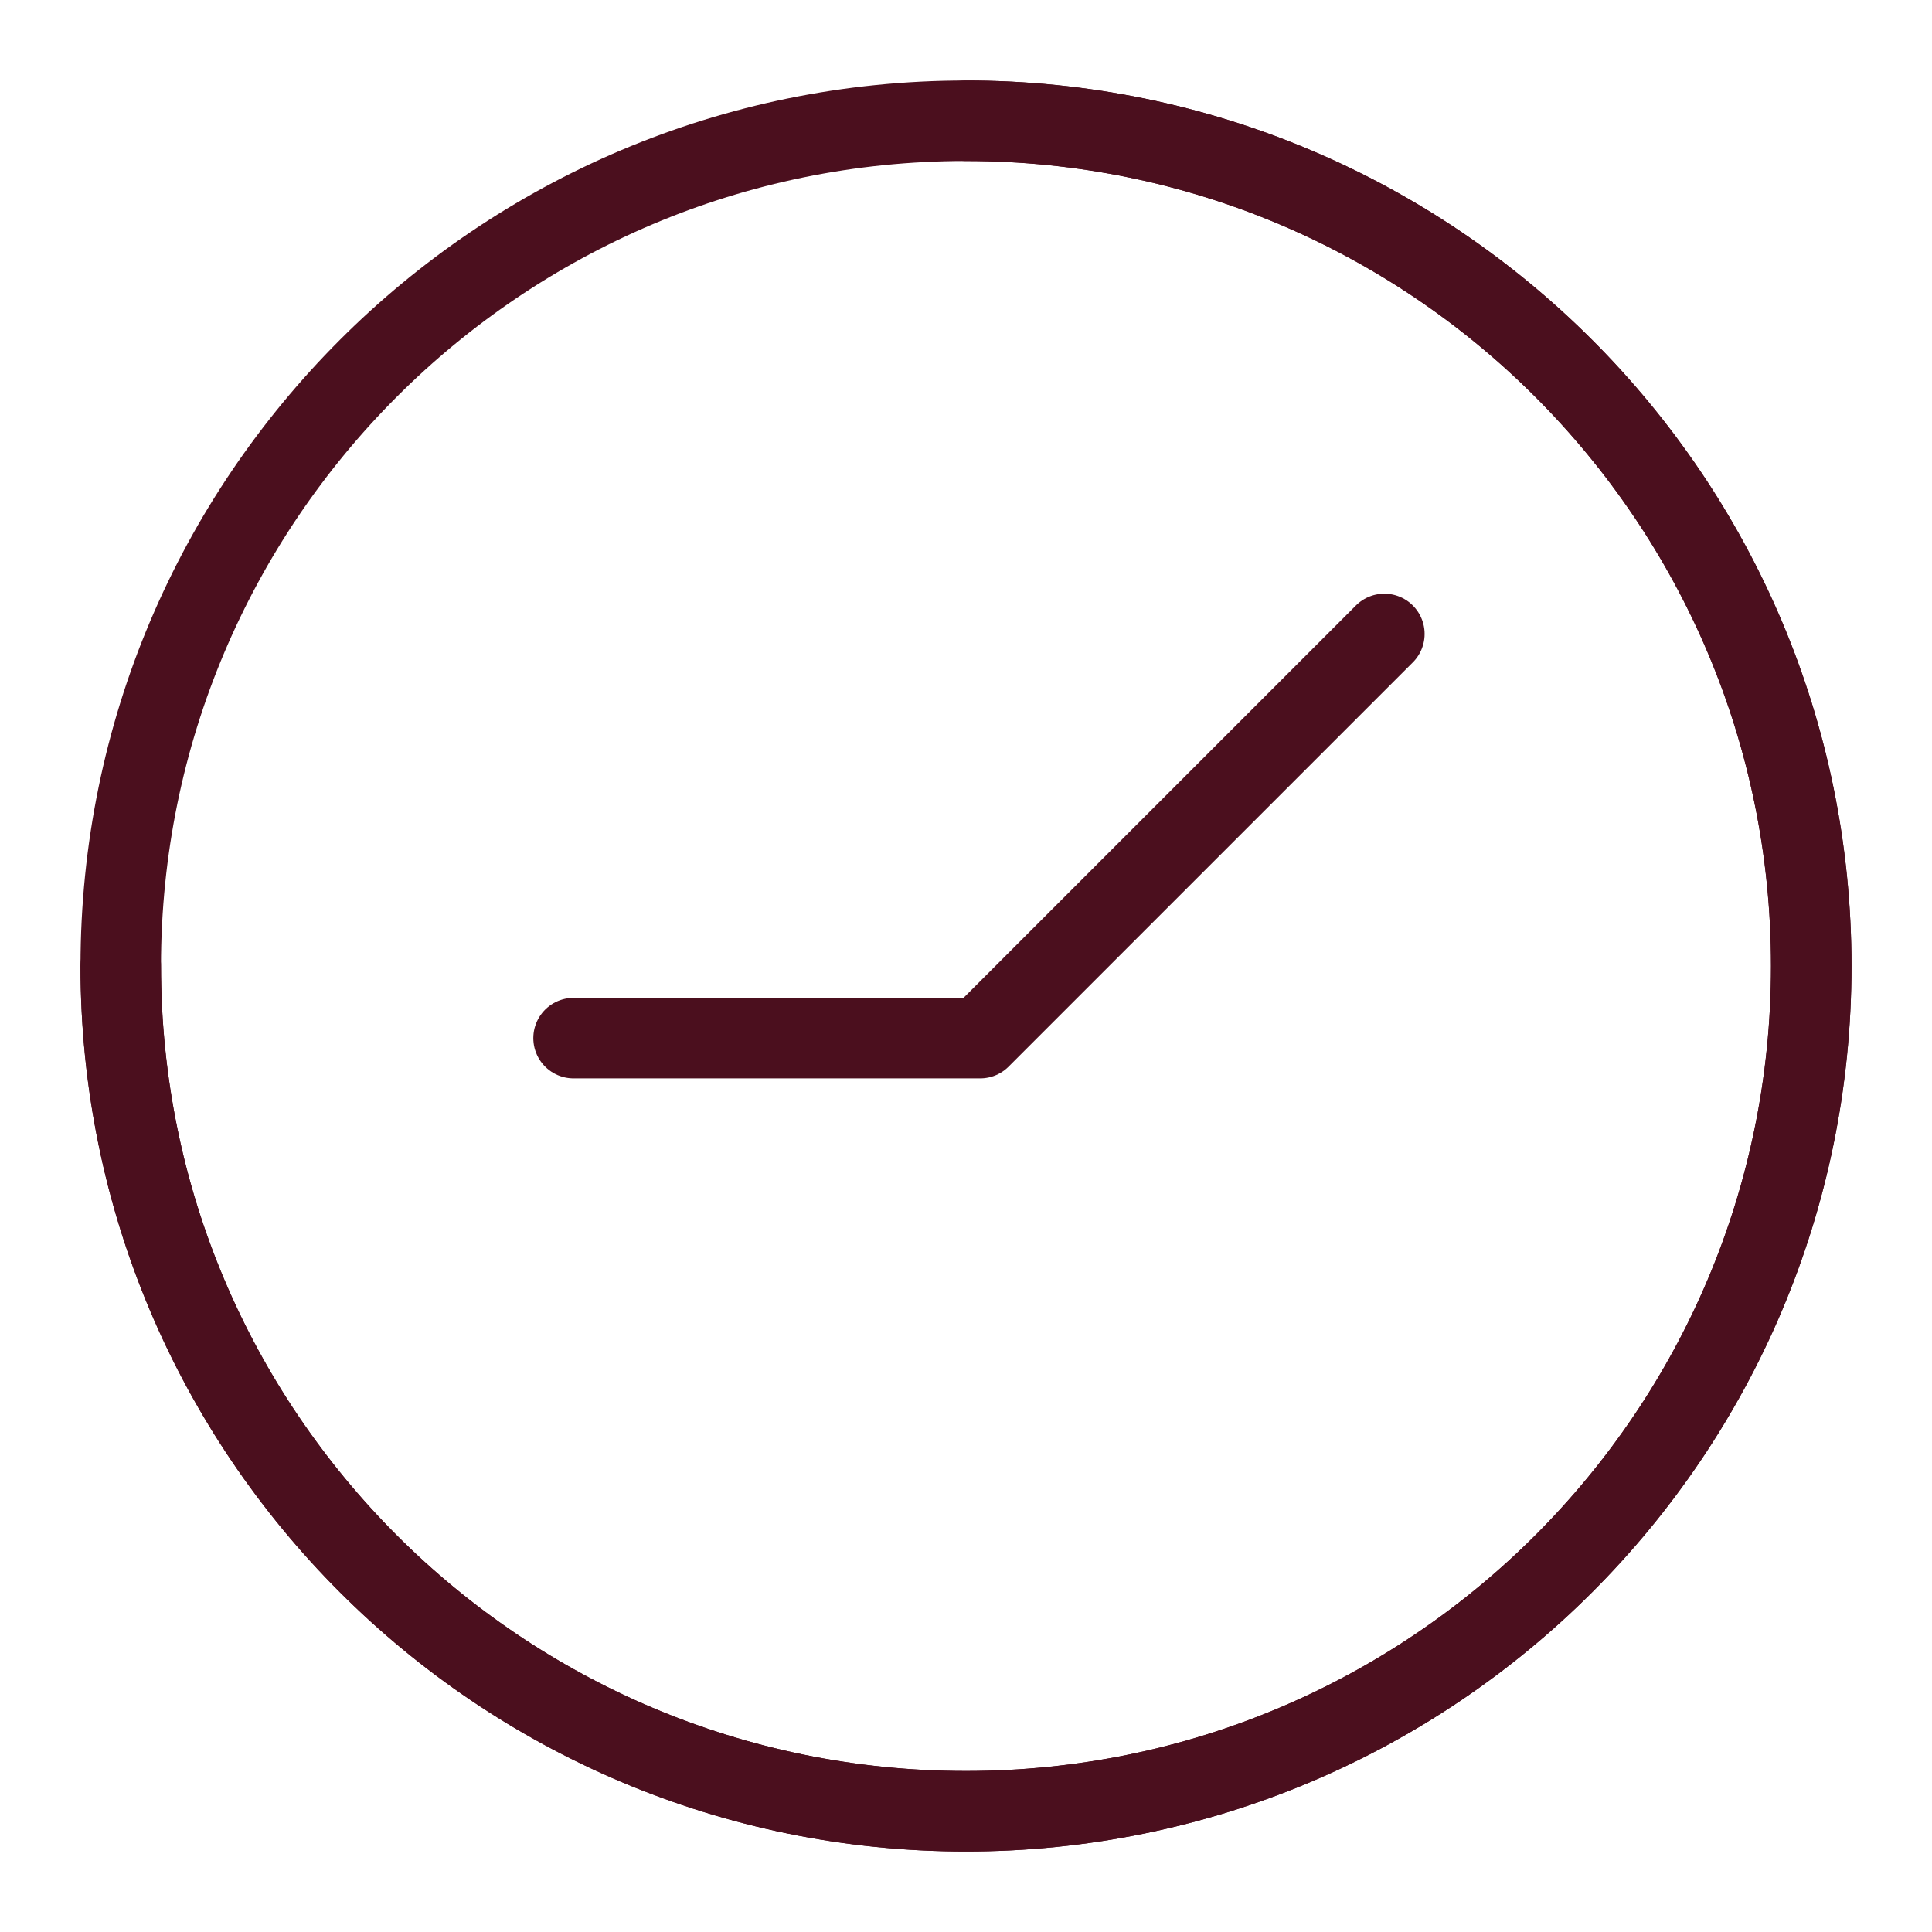
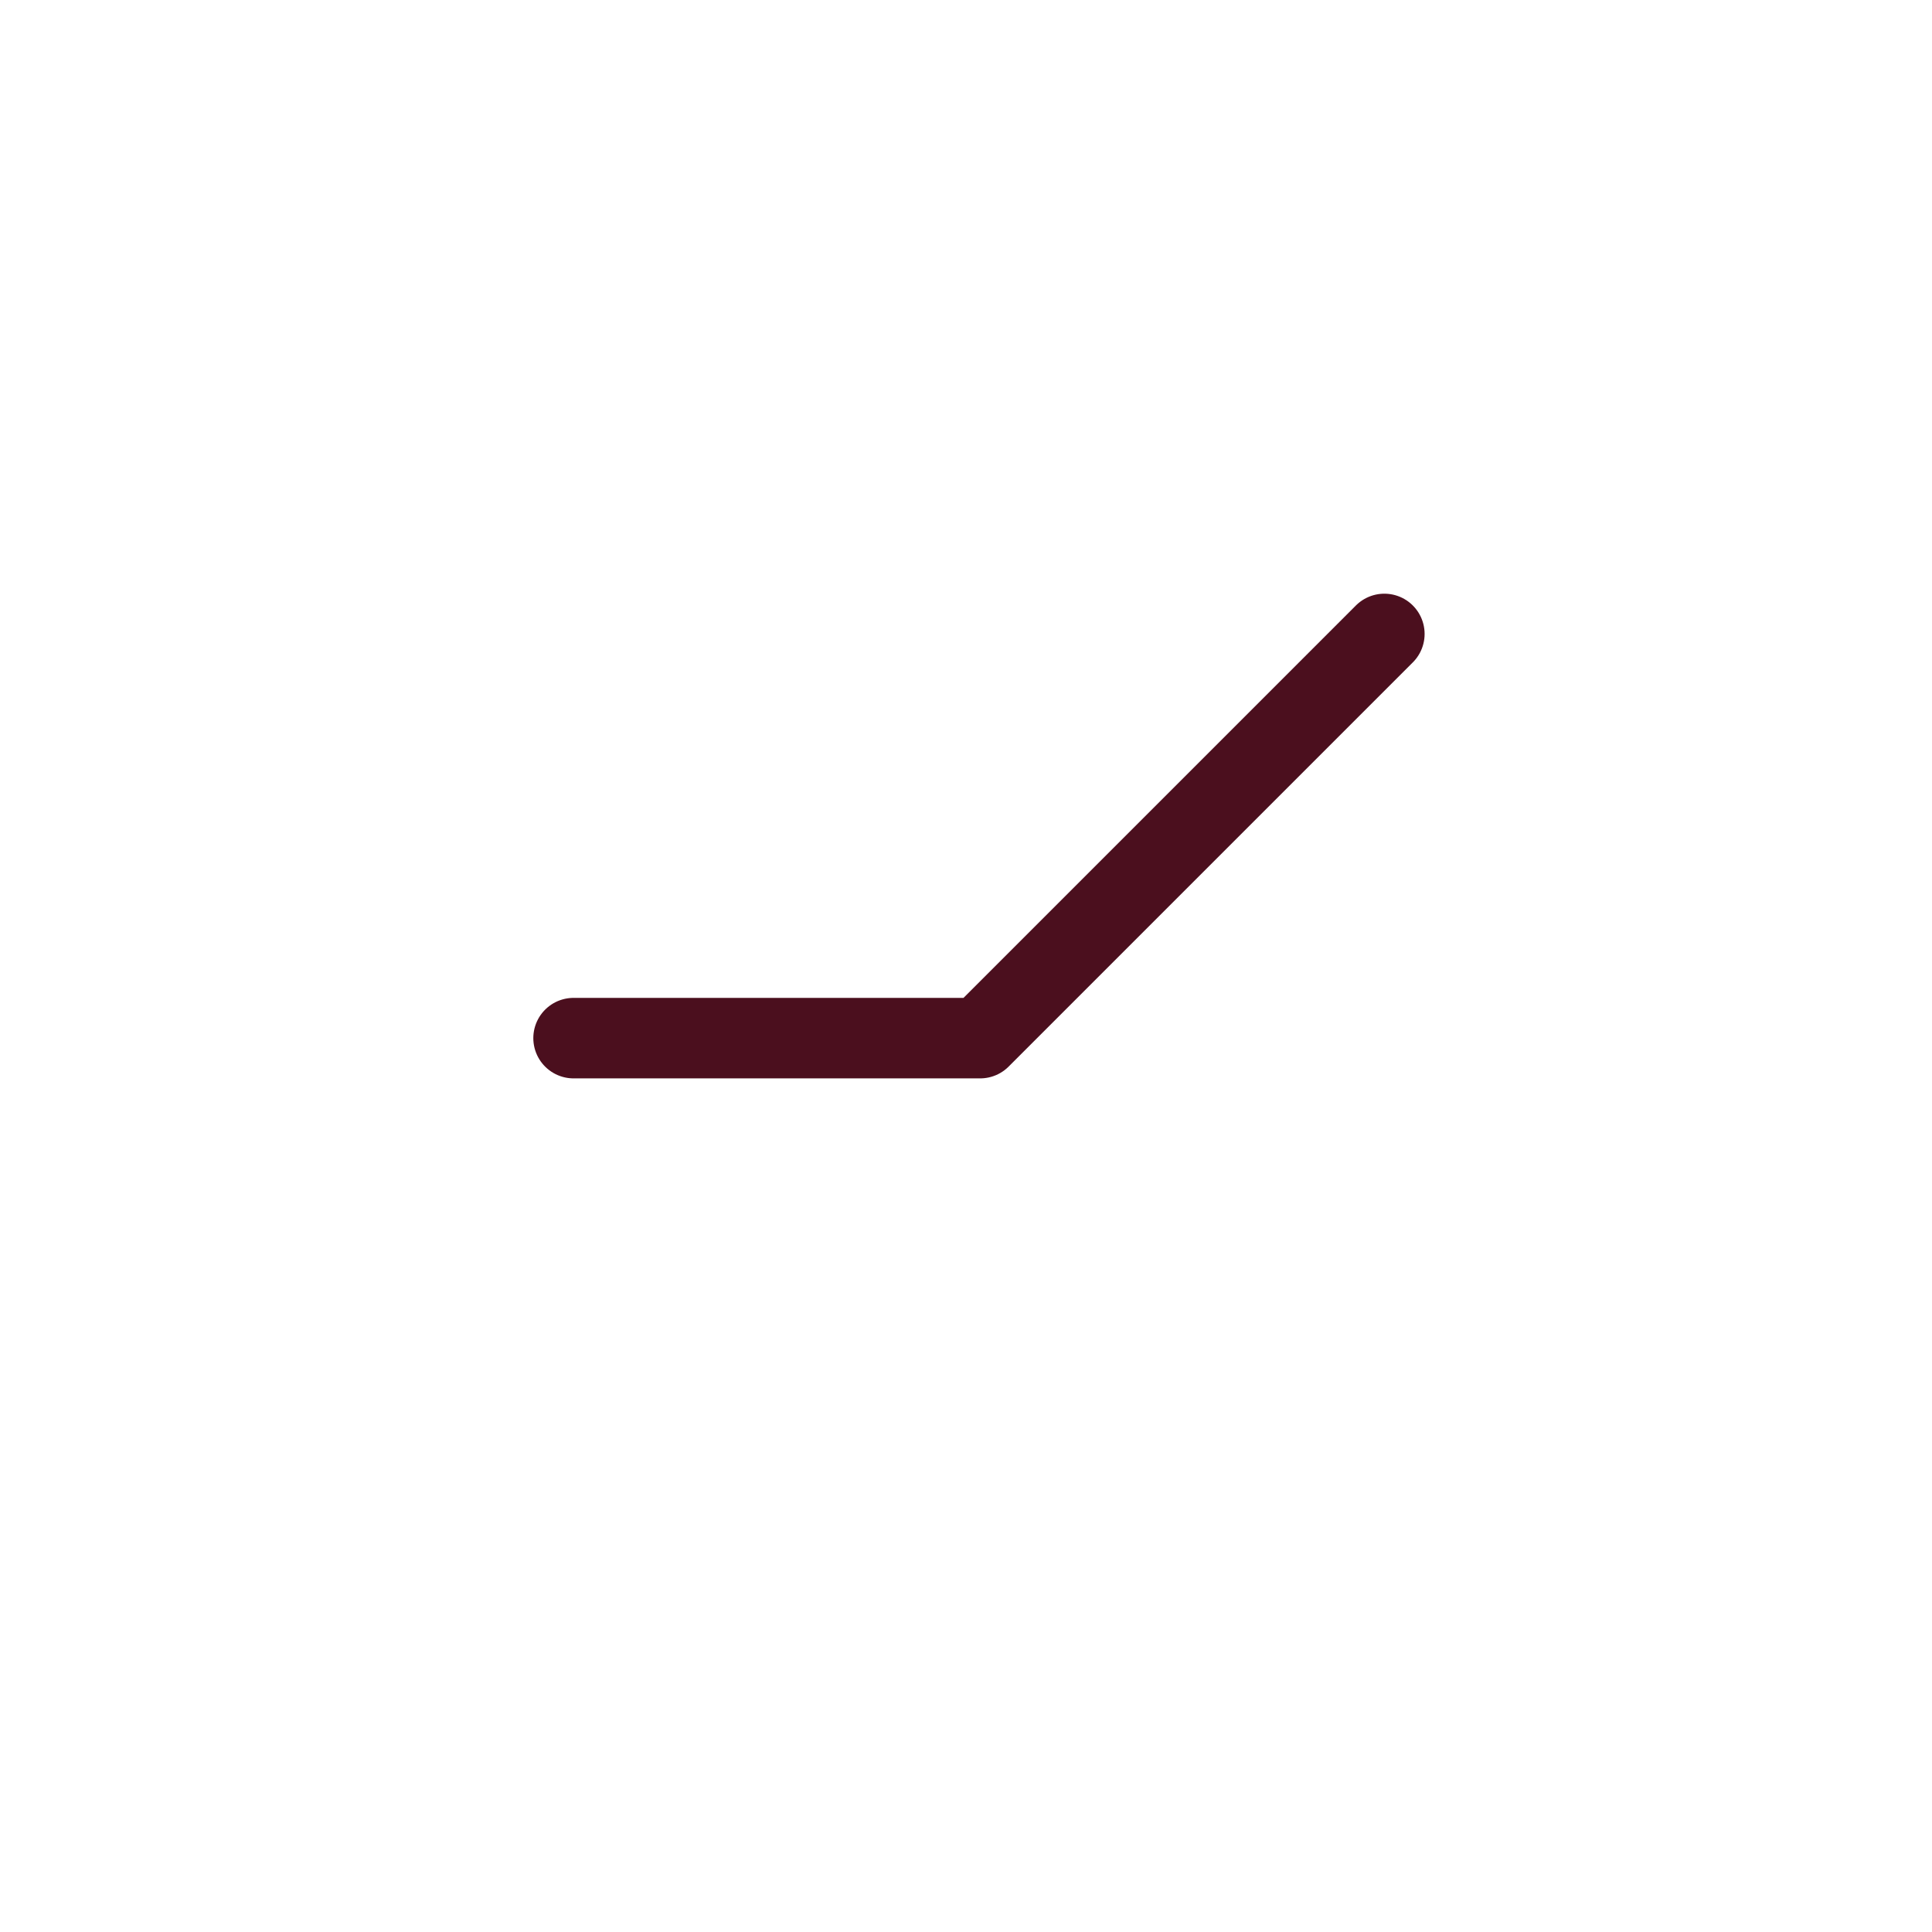
<svg xmlns="http://www.w3.org/2000/svg" width="24" height="24" viewBox="0 0 24 24" fill="none">
-   <path d="M12 1.5C17.8 1.5 22.5 6.203 22.5 12C22.5 17.801 17.8 22.5 12 22.5C6.201 22.5 1.5 17.801 1.5 12" stroke="#4B0F1E" stroke-linecap="round" stroke-linejoin="round" />
-   <path fill-rule="evenodd" clip-rule="evenodd" d="M12 1.5C17.8 1.5 22.5 6.203 22.5 12C22.5 17.801 17.8 22.5 12 22.5C6.201 22.5 1.5 17.801 1.5 12C1.5 6.203 6.201 1.5 12 1.5Z" stroke="#4B0F1E" stroke-linecap="round" stroke-linejoin="round" />
  <path d="M7.125 12.896H12.176L17.197 7.875" stroke="#4B0F1E" stroke-linecap="round" stroke-linejoin="round" />
</svg>